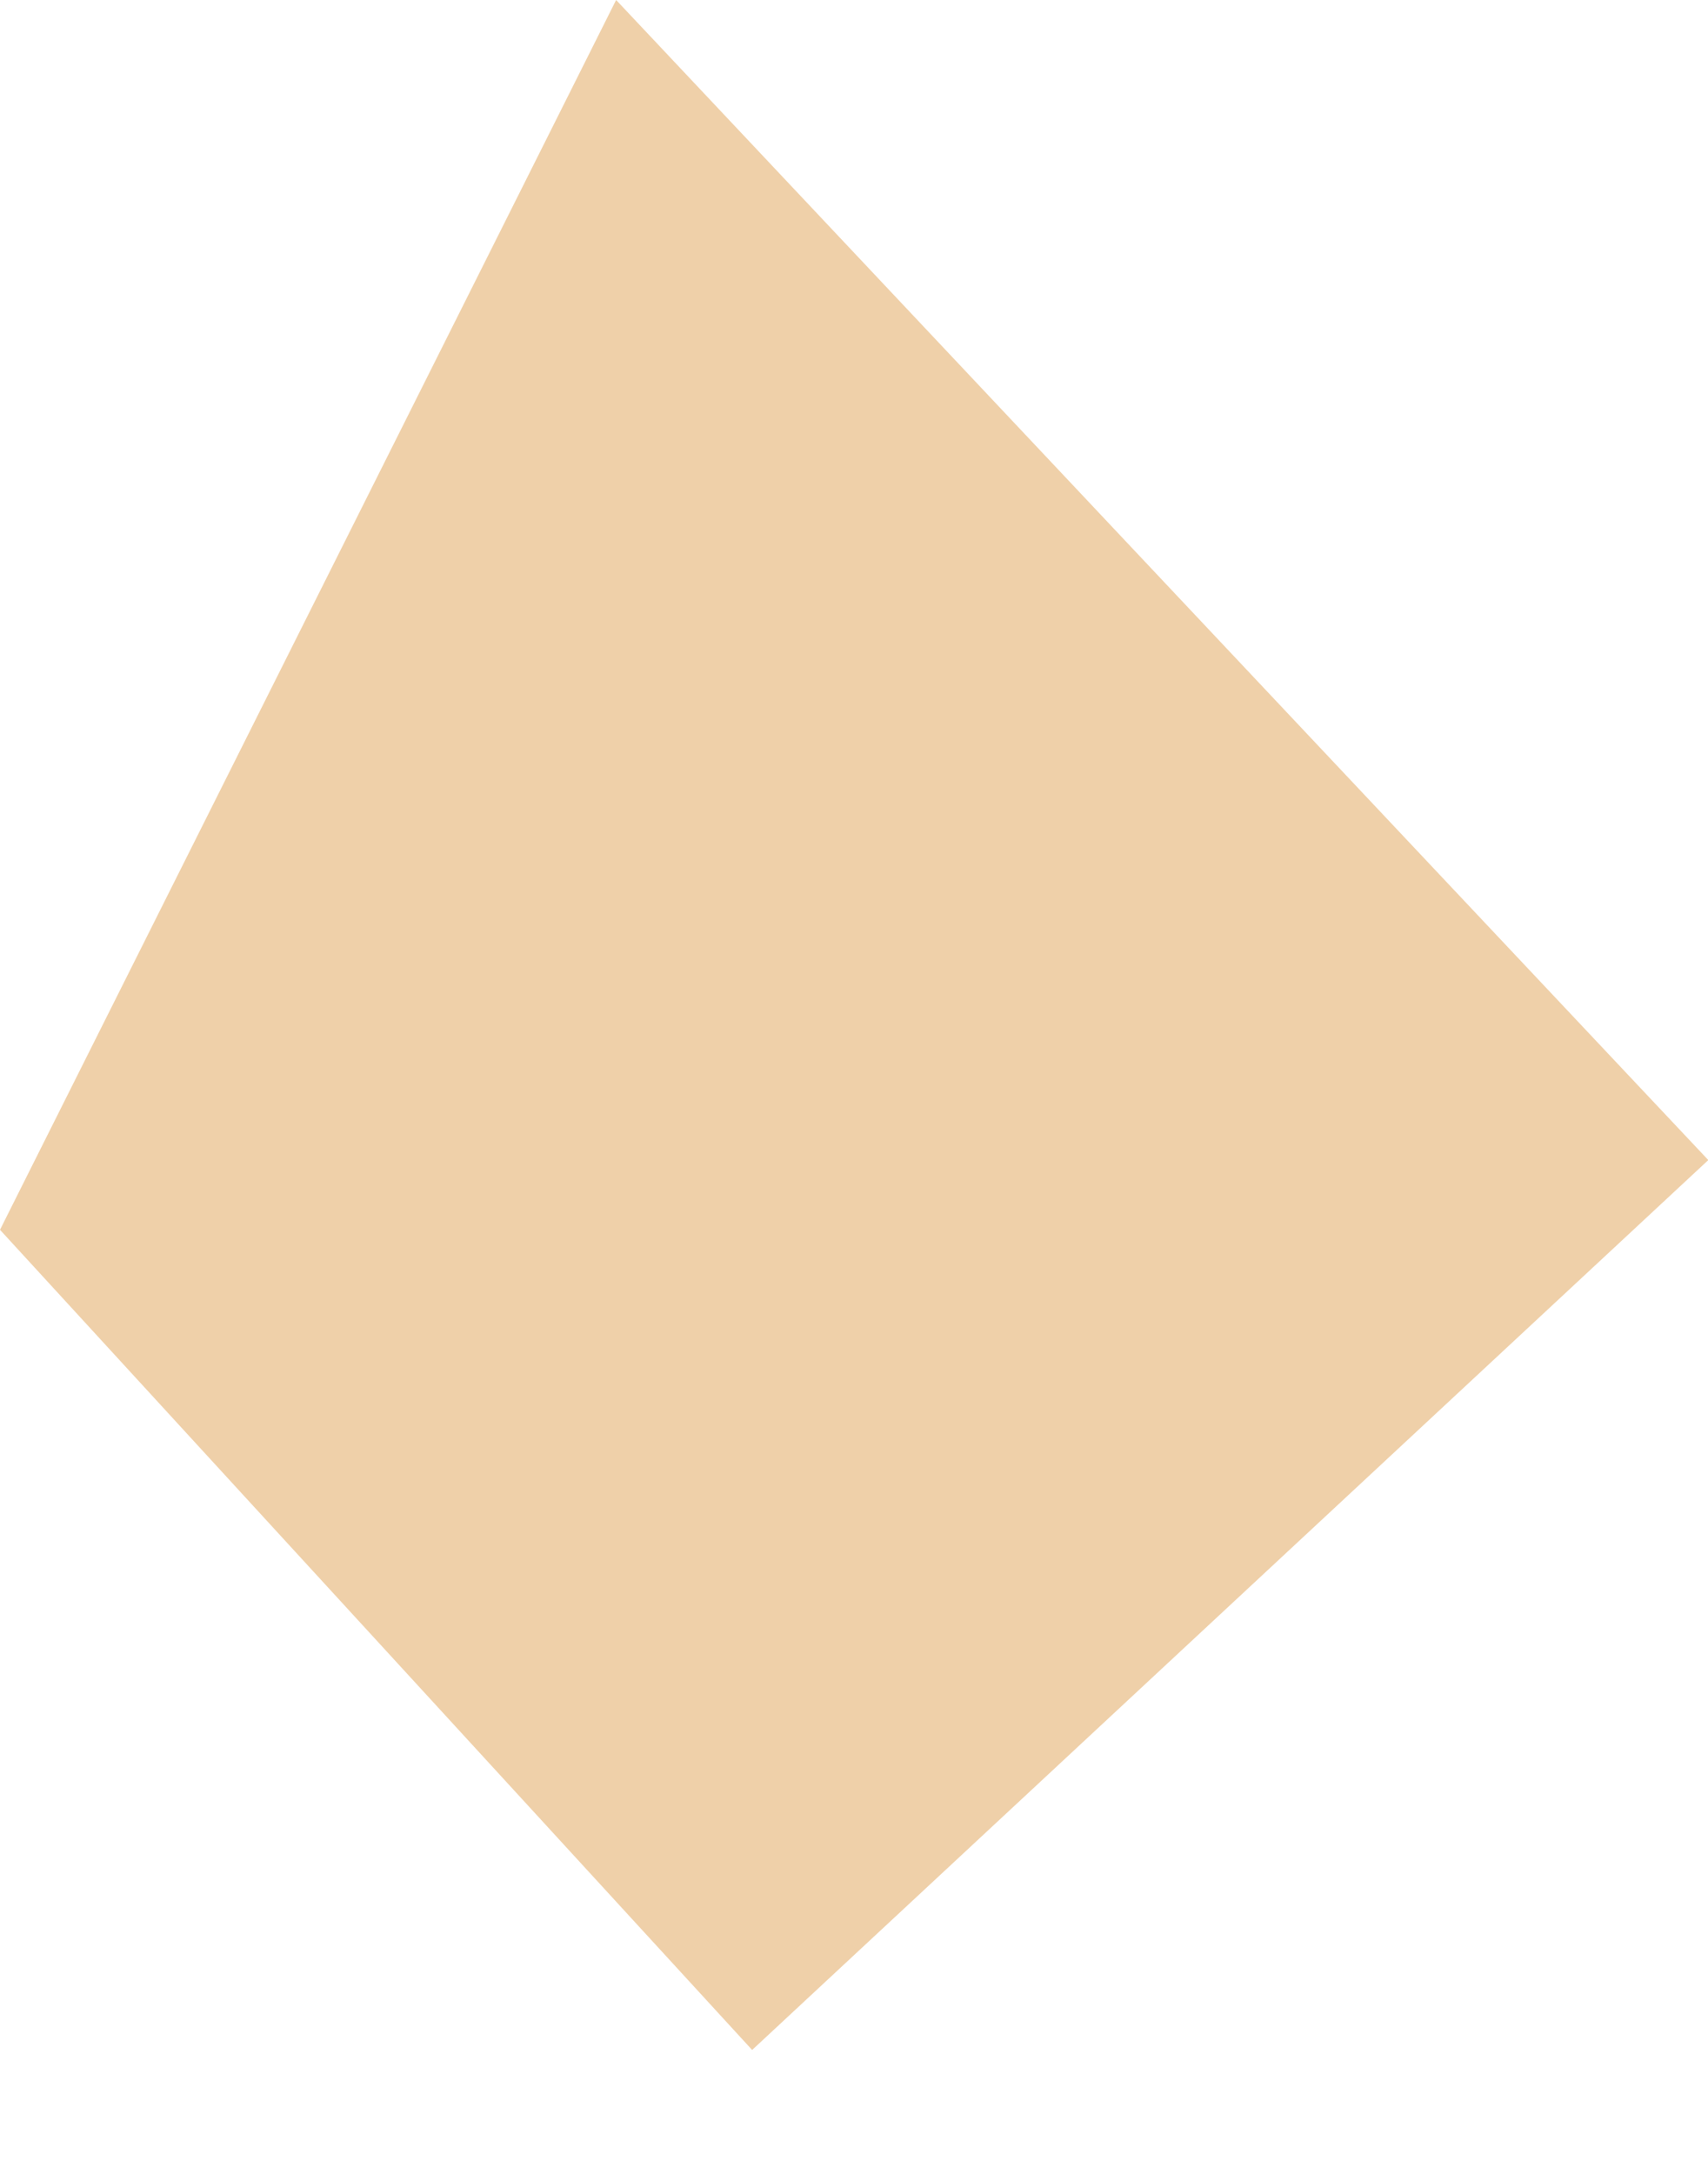
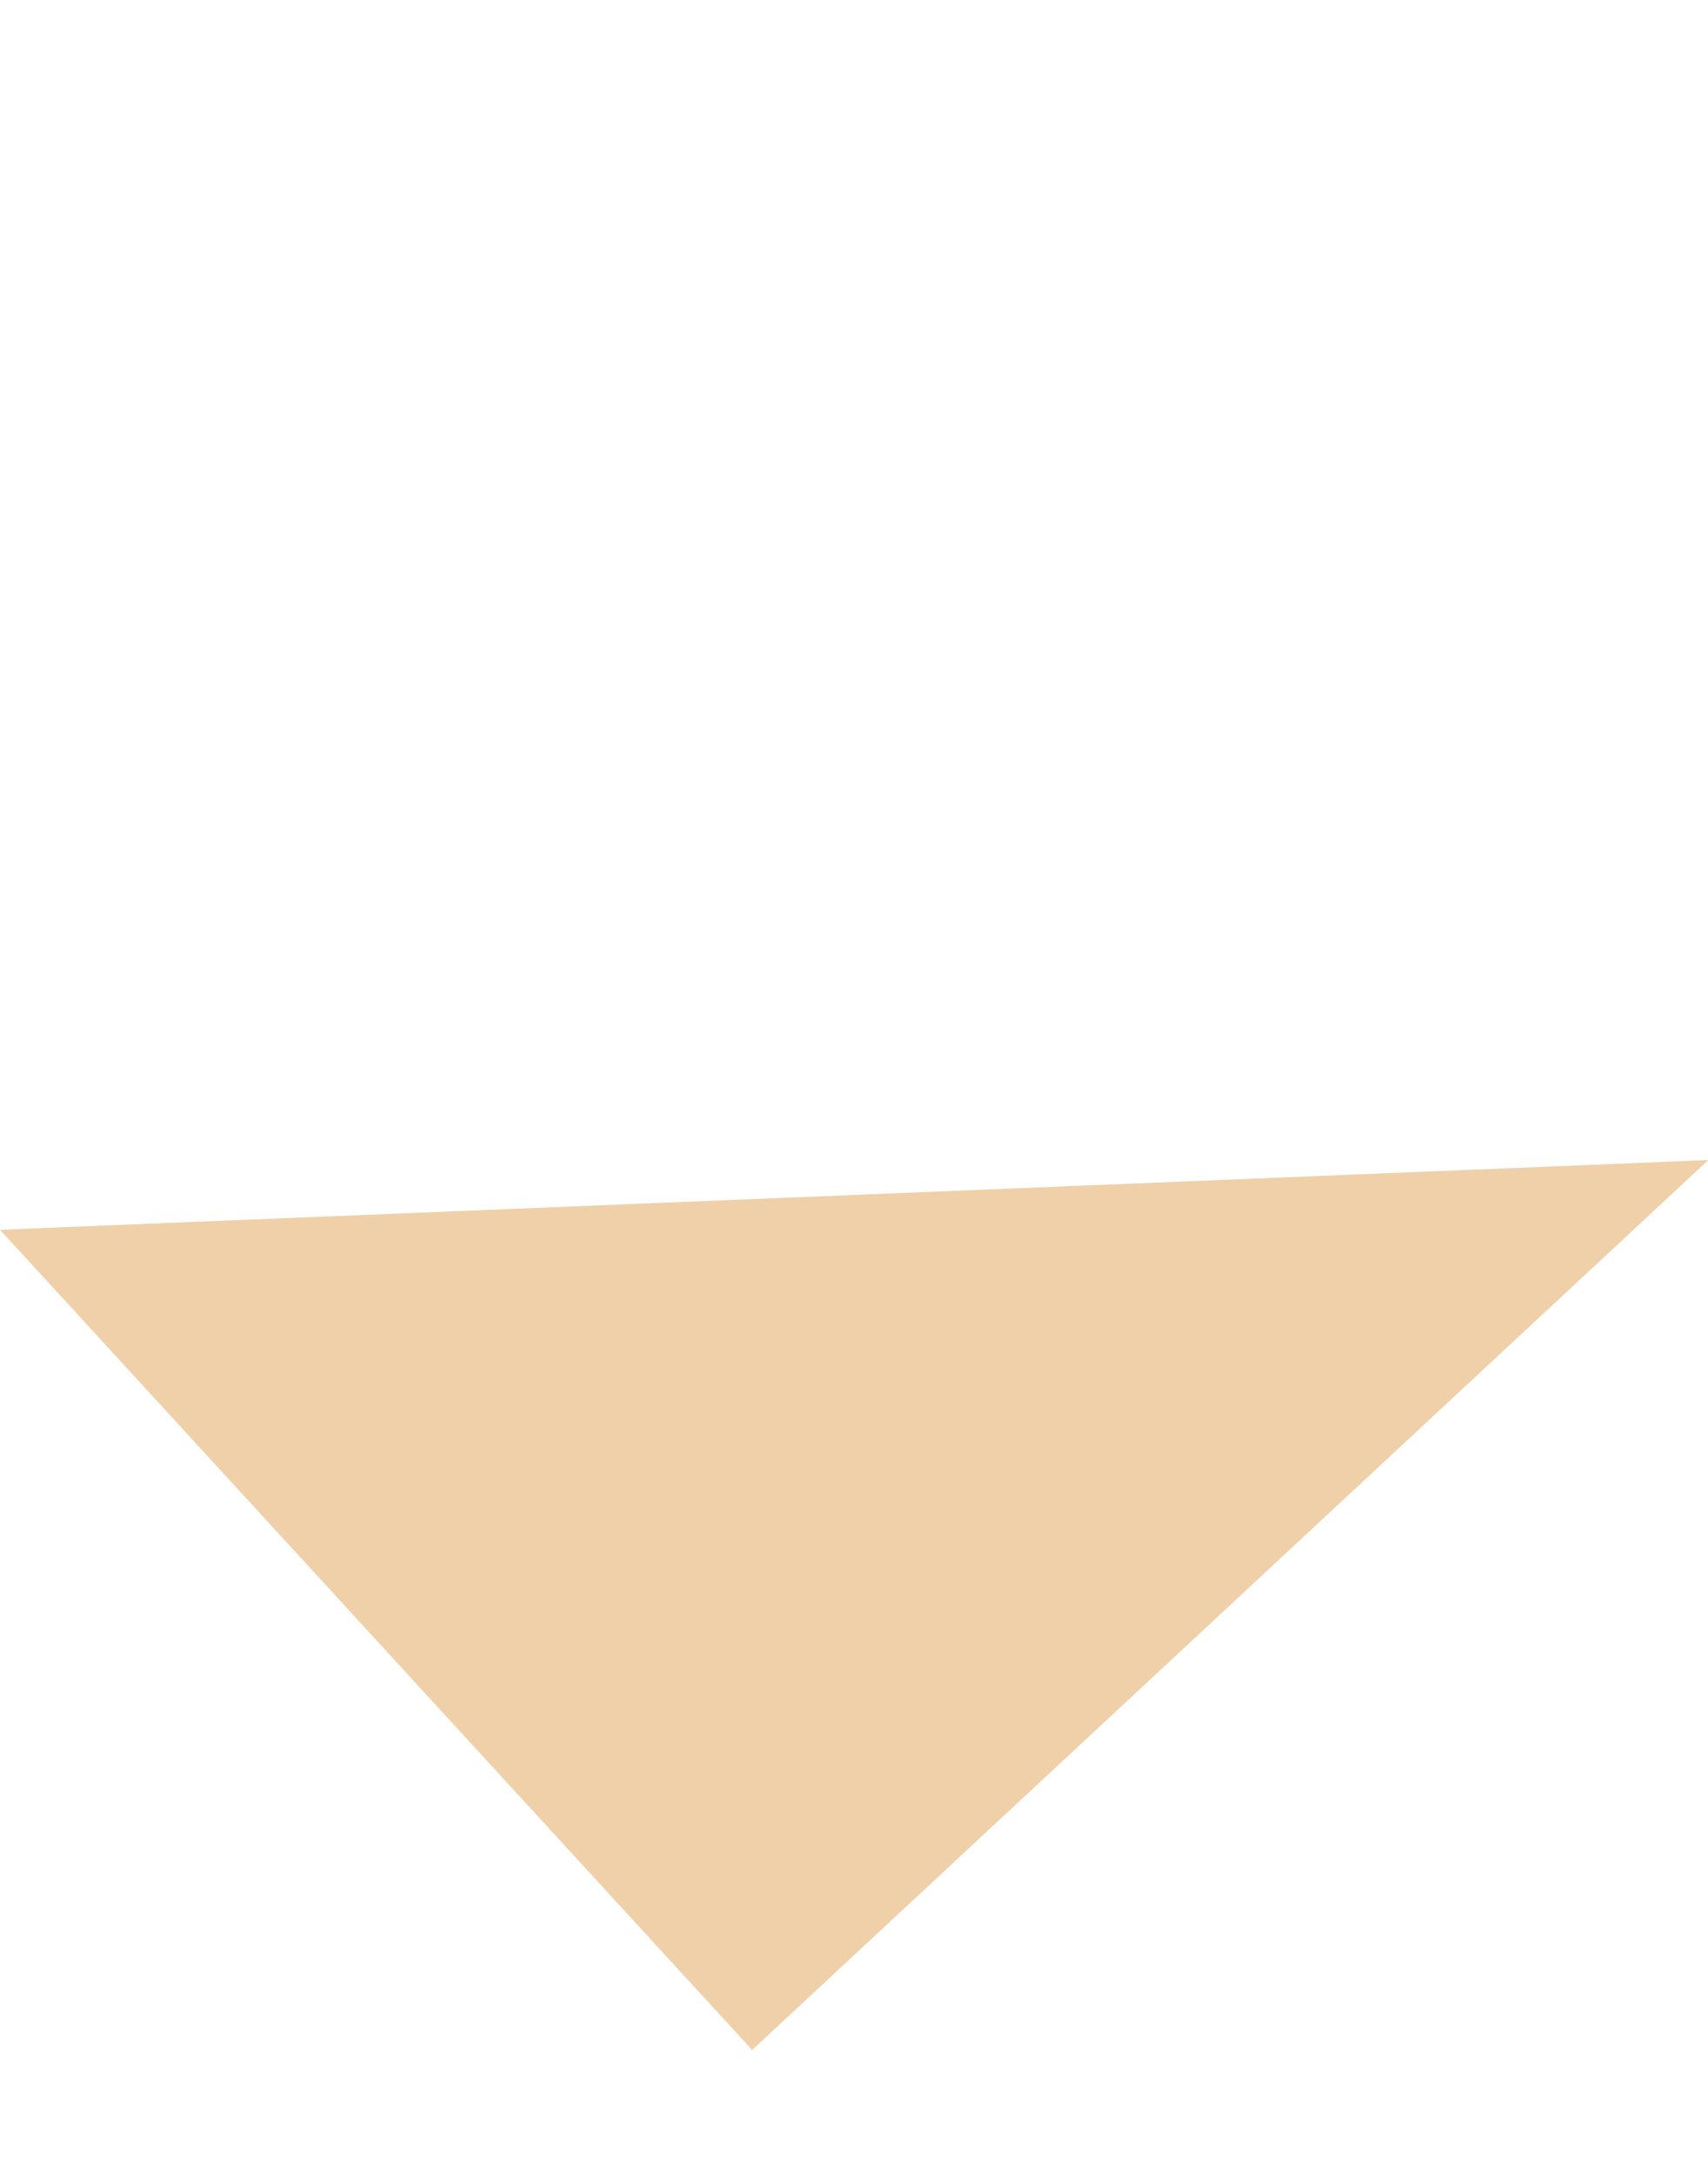
<svg xmlns="http://www.w3.org/2000/svg" width="11" height="14" viewBox="0 0 11 14" fill="none">
-   <path fill-rule="evenodd" clip-rule="evenodd" d="M0 7.92L4.844 13.202L11.002 7.471L3.968 -3.19017e-05L0 7.92Z" fill="#EFD0A9" />
+   <path fill-rule="evenodd" clip-rule="evenodd" d="M0 7.92L4.844 13.202L11.002 7.471L0 7.92Z" fill="#EFD0A9" />
</svg>